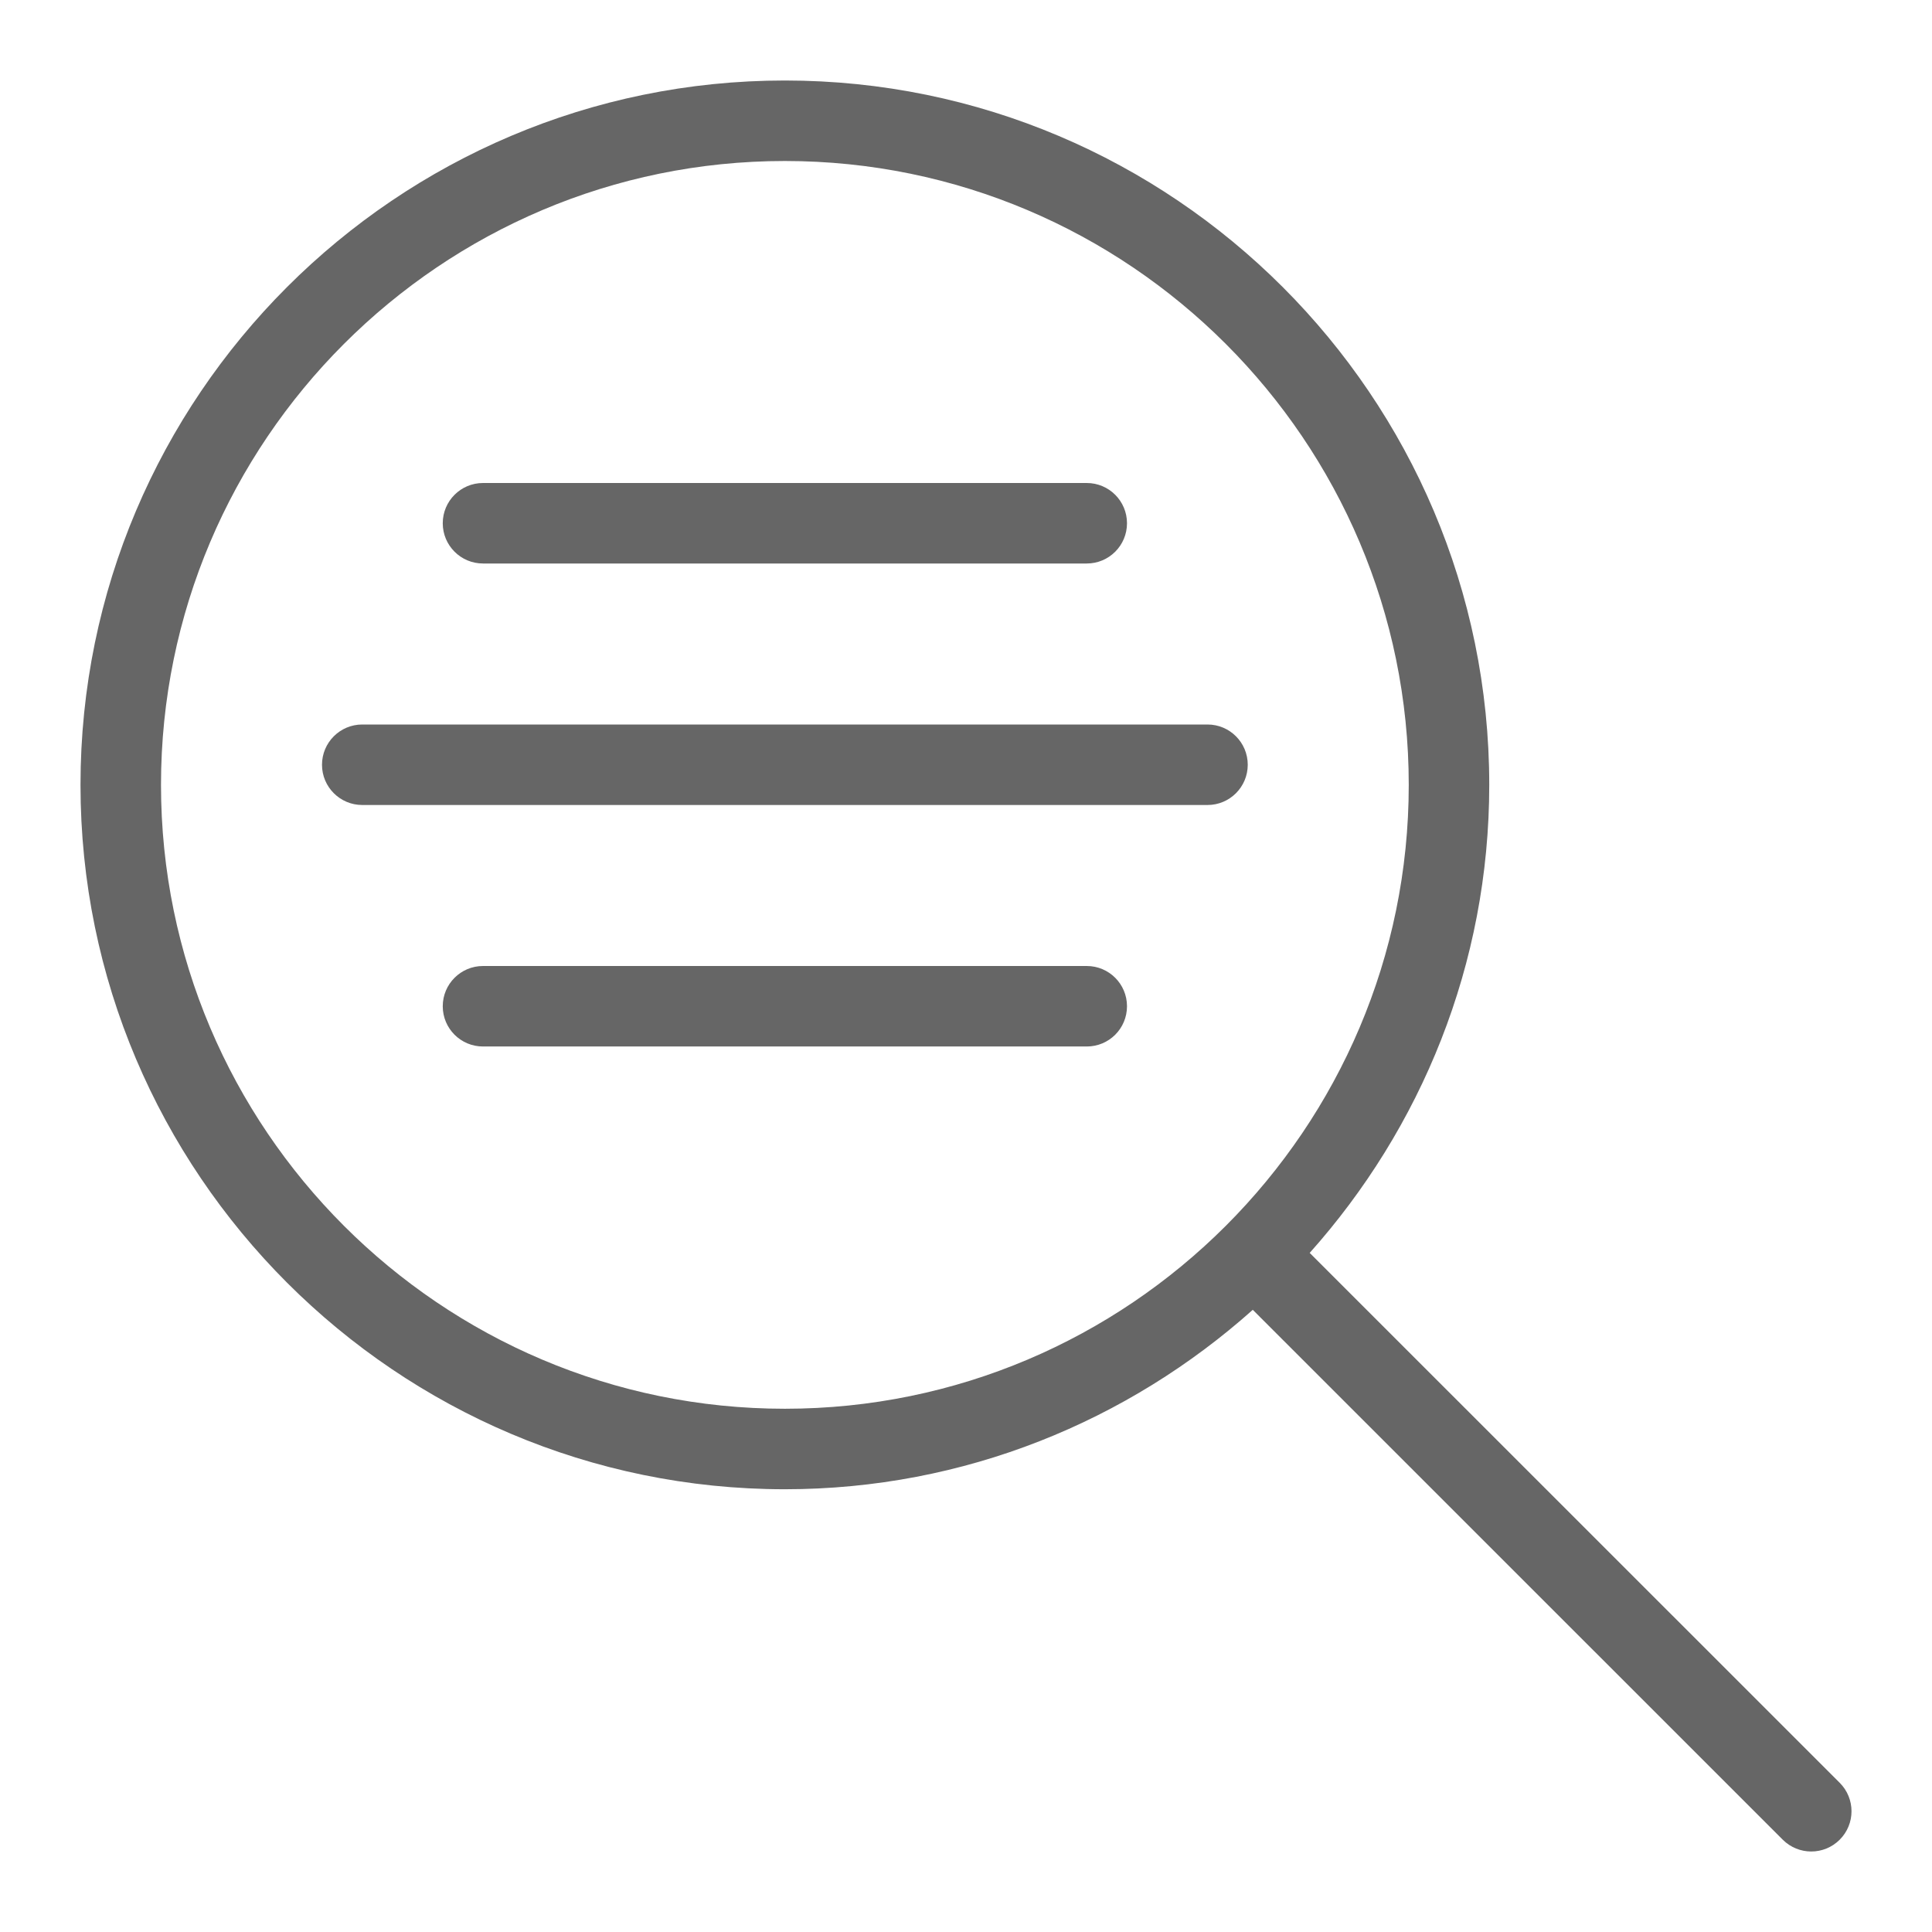
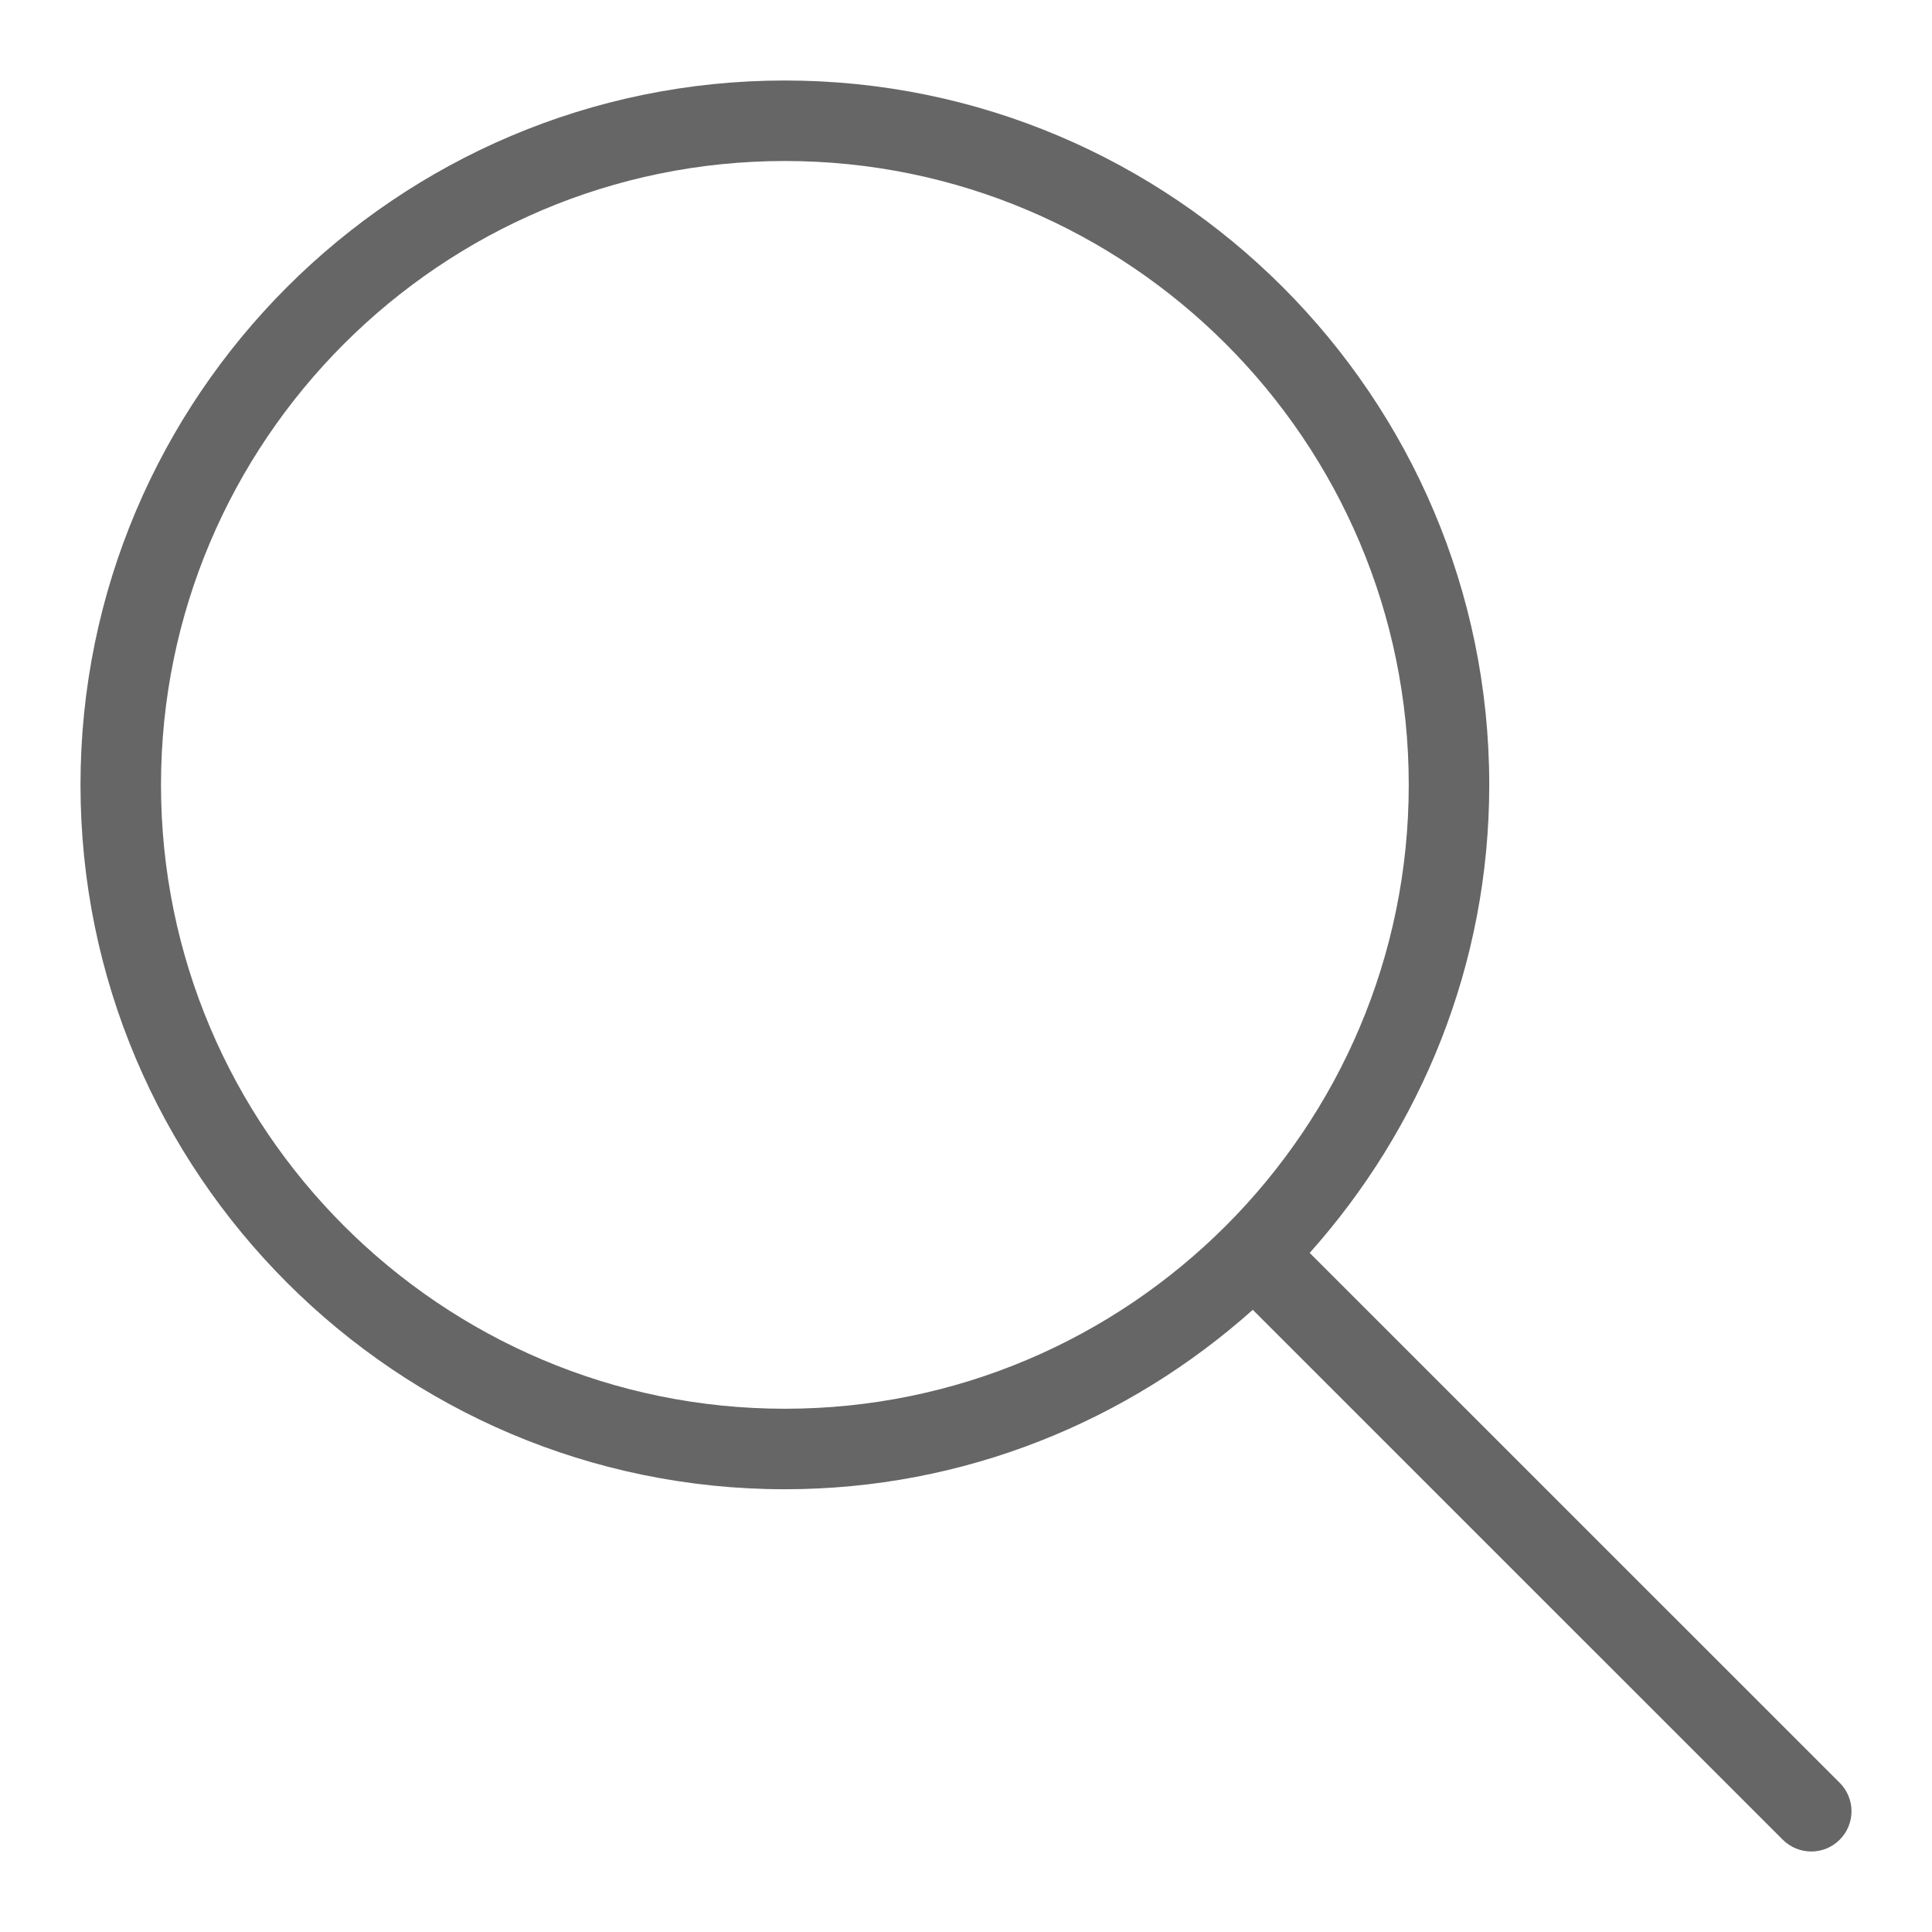
<svg xmlns="http://www.w3.org/2000/svg" version="1.1" x="0px" y="0px" viewBox="0 0 48 48" enable-background="new 0 0 48 48" xml:space="preserve">
  <g id="Grid">
</g>
  <g id="Ebene_1">
    <g>
-       <path fill="#666666" d="M27,24H12c-0.552,0-1,0.448-1,1c0,0.553,0.448,1,1,1h15c0.553,0,1-0.447,1-1C28,24.448,27.553,24,27,24z" />
-       <path fill="#666666" d="M12,14h15c0.553,0,1-0.448,1-1s-0.447-1-1-1H12c-0.552,0-1,0.448-1,1S11.448,14,12,14z" />
-       <path fill="#666666" d="M30,18H9c-0.552,0-1,0.448-1,1s0.448,1,1,1h21c0.553,0,1-0.448,1-1S30.553,18,30,18z" />
      <path fill="#666666" d="M45.707,44.293L32.539,31.128C35.303,28.032,37,23.966,37,19.5C37,9.851,29.149,2,19.5,2S2,9.851,2,19.5    S9.851,37,19.5,37c4.465,0,8.53-1.696,11.625-4.458l13.168,13.166C44.488,45.902,44.744,46,45,46s0.512-0.098,0.707-0.293    C46.098,45.316,46.098,44.684,45.707,44.293z M19.5,35C10.953,35,4,28.047,4,19.5S10.953,4,19.5,4S35,10.953,35,19.5    S28.047,35,19.5,35z" />
    </g>
  </g>
</svg>